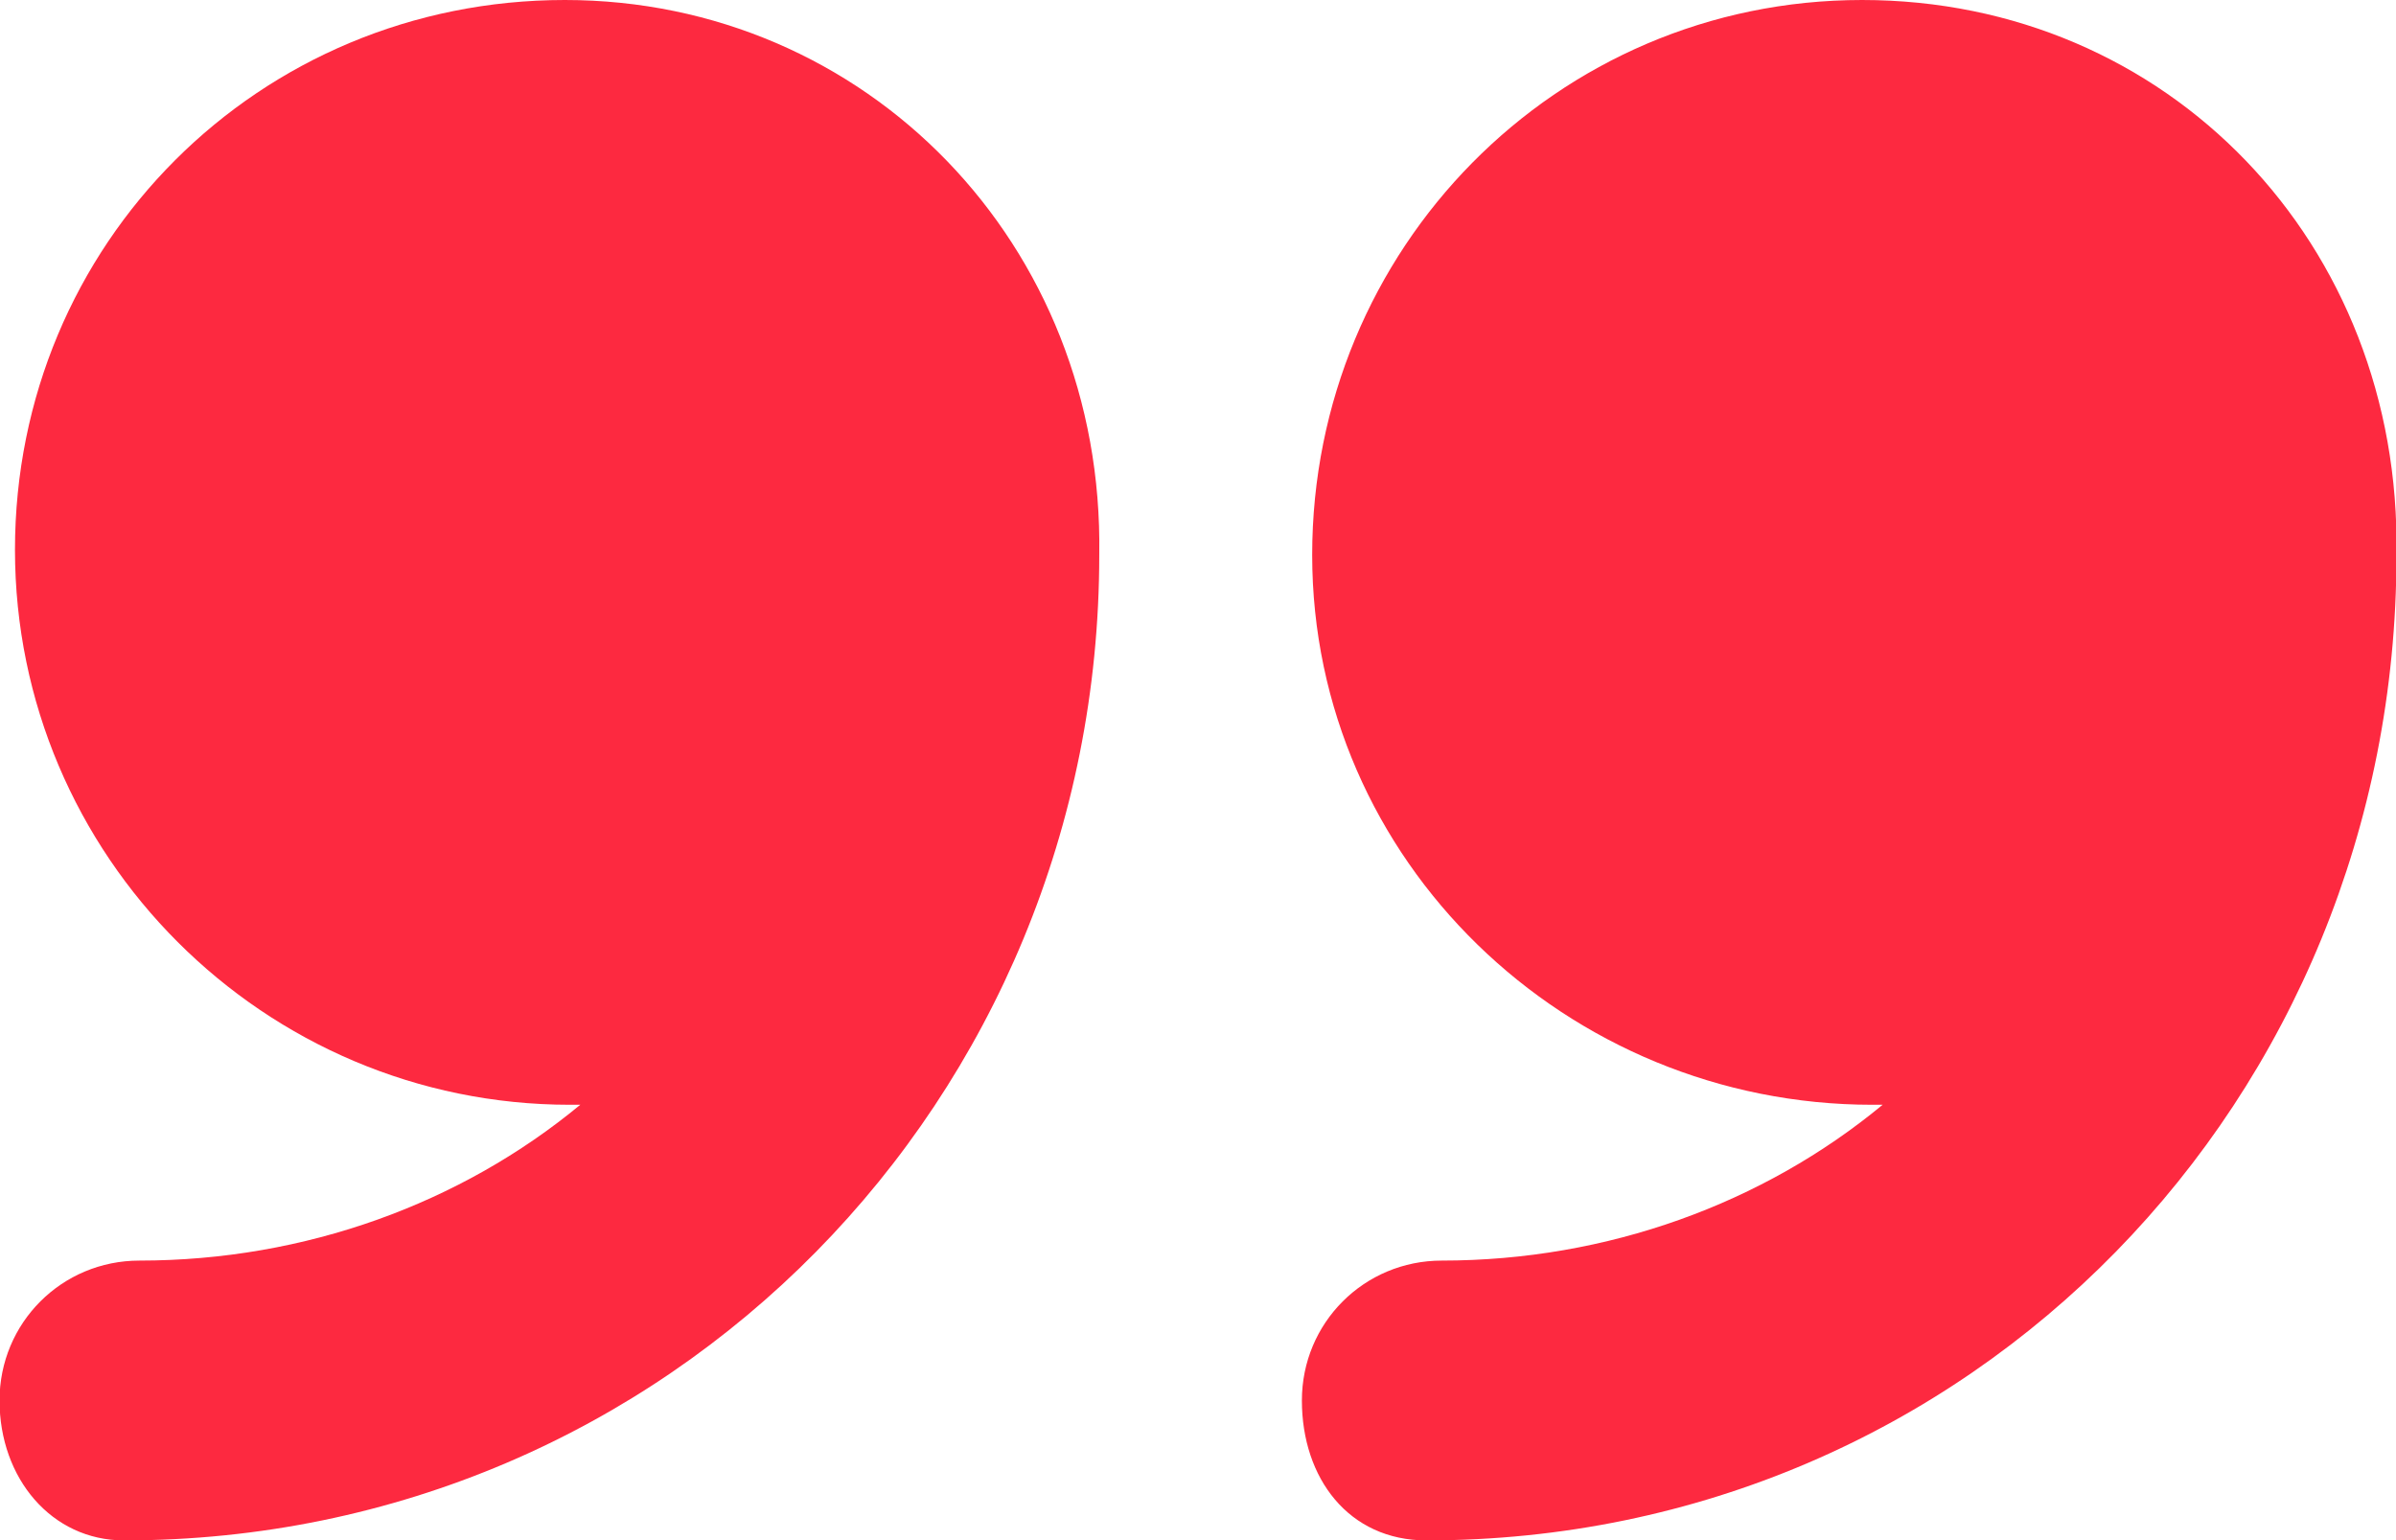
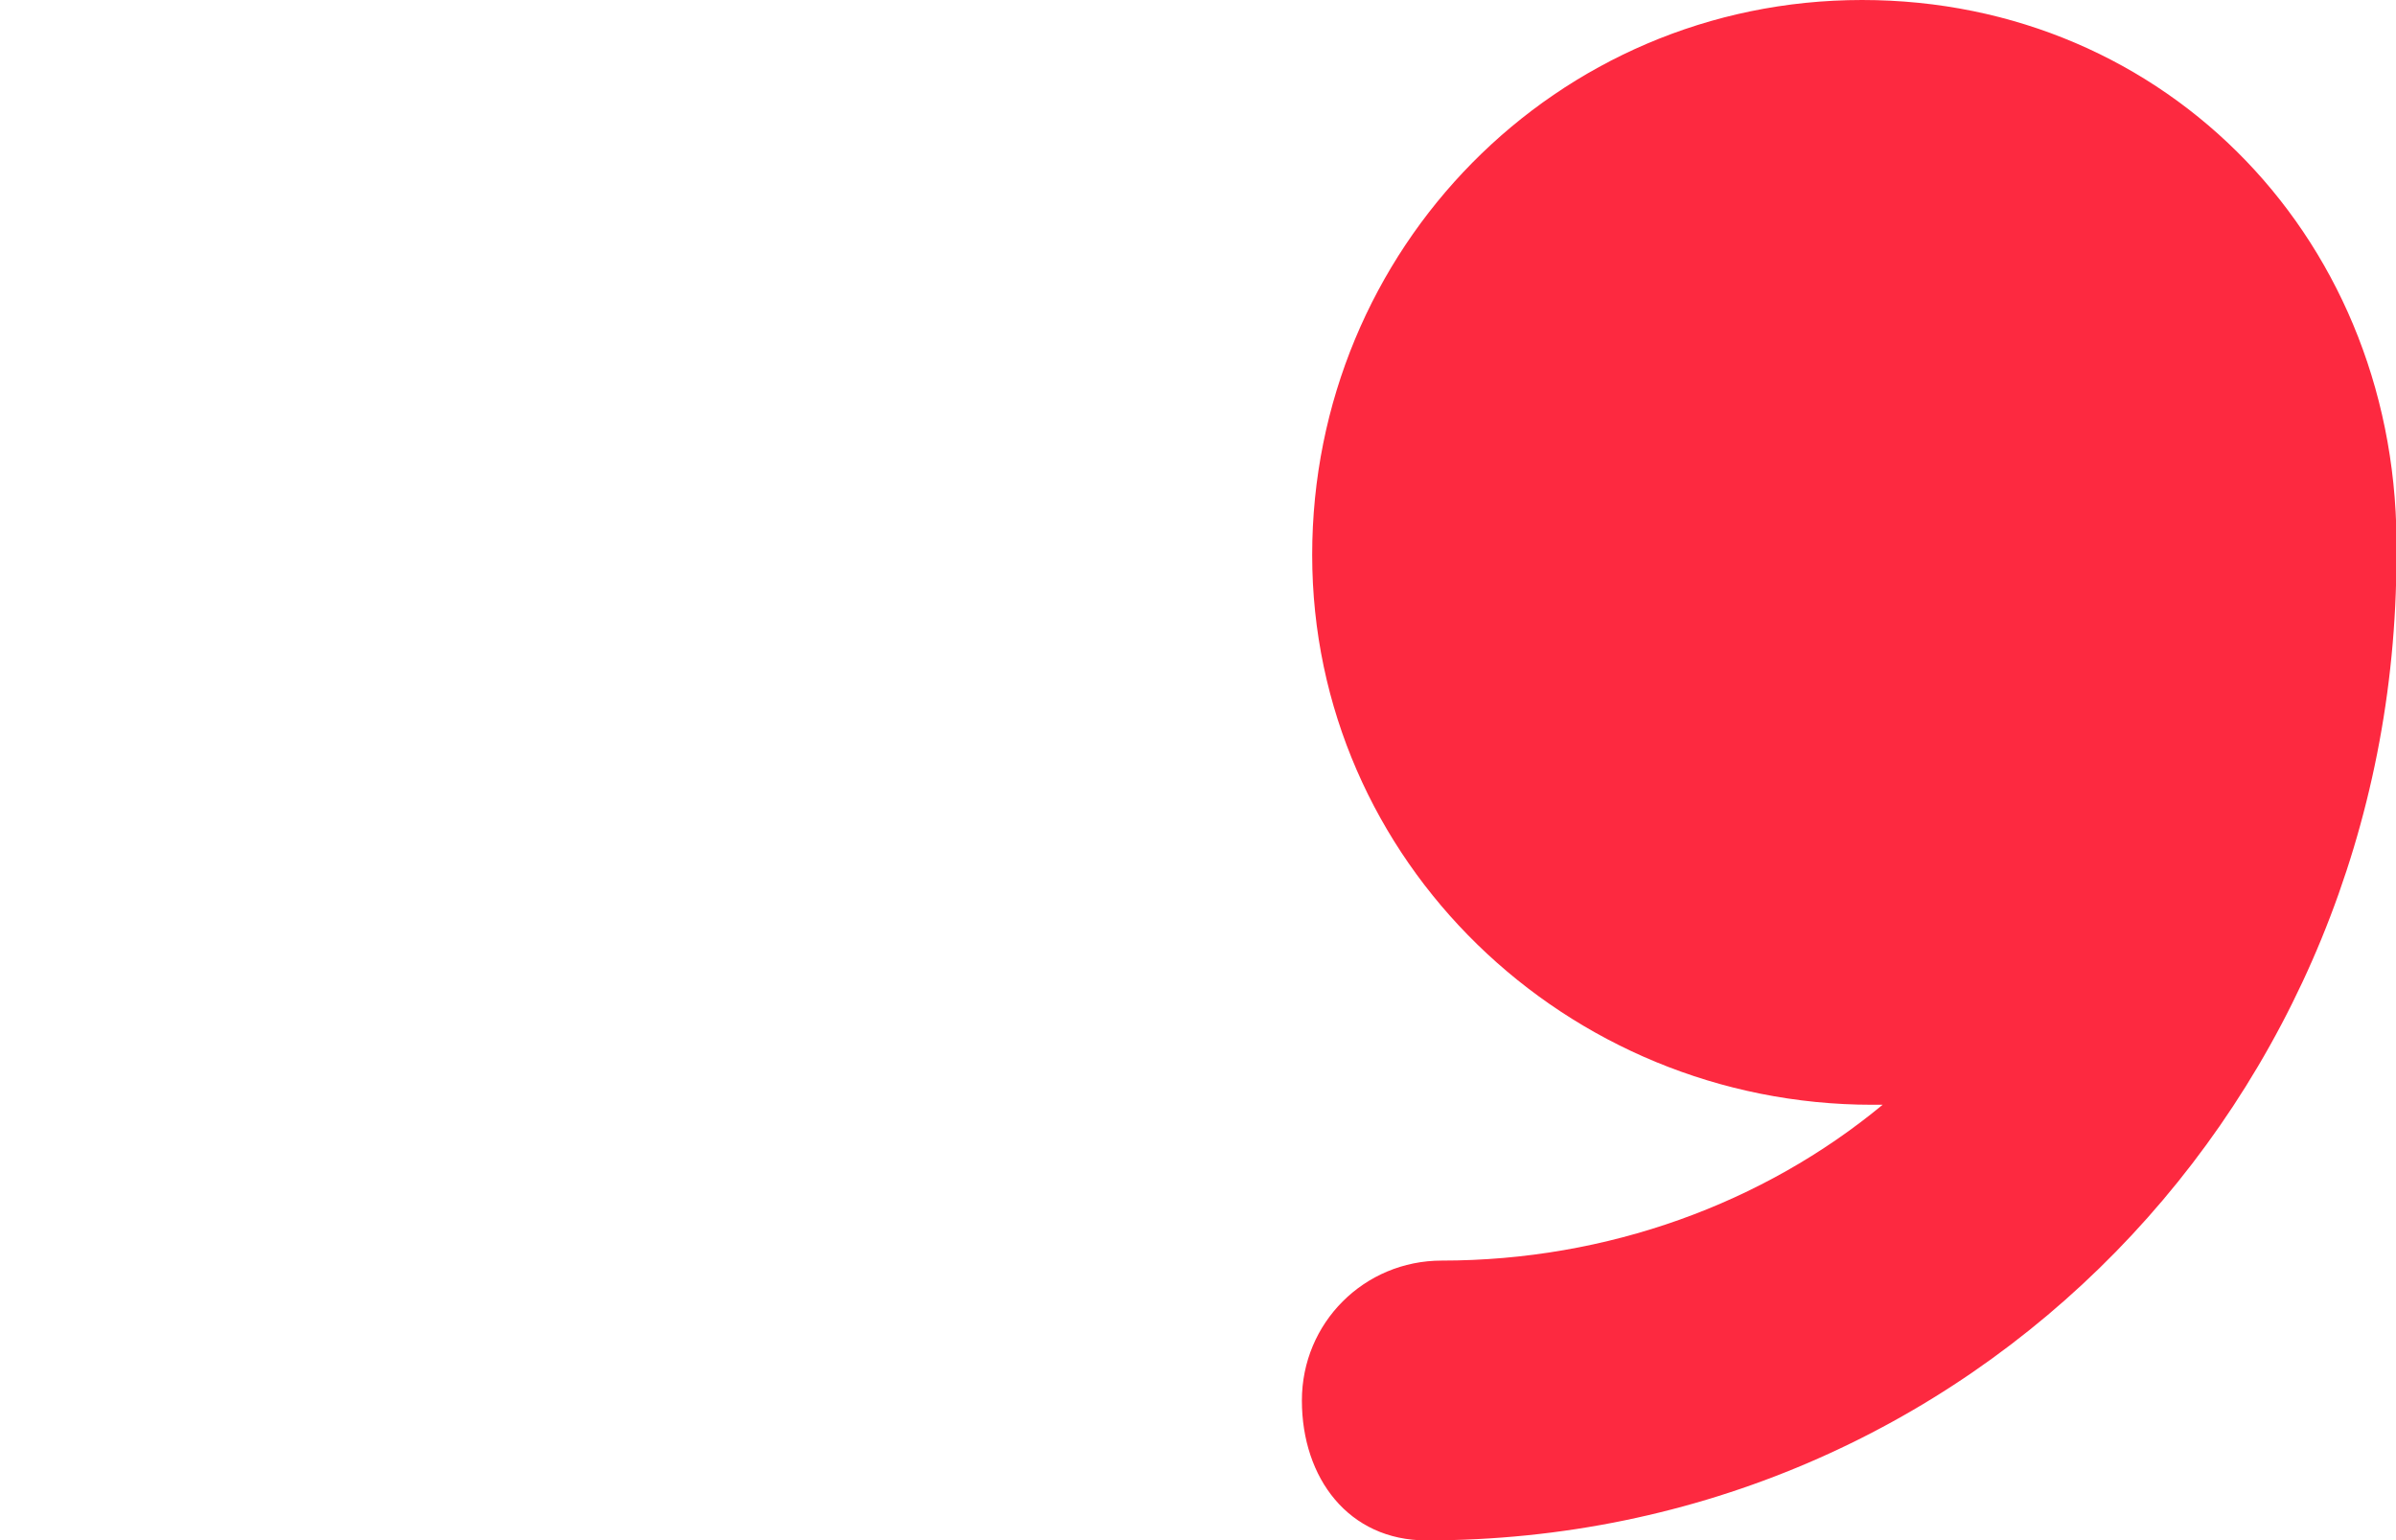
<svg xmlns="http://www.w3.org/2000/svg" version="1.1" id="quotes-symbol" x="0px" y="0px" viewBox="0 0 512 329.2" style="enable-background:new 0 0 512 329.2;" xml:space="preserve">
  <style type="text/css">
	.st0{fill:#FD2940;}
</style>
  <path class="st0" d="M397.9,0c-65.4,0-117.5,53.2-117.5,118.6s54.3,117.5,119.7,117.5c1.1,0,1.1,0,2.2,0  c-25.5,21.1-58.8,33.3-94.2,33.3c-16.6,0-29.9,13.3-29.9,29.9s10,29.9,26.6,29.9c116.4,0,207.3-94.2,207.3-210.6l0,0  C513.2,52.1,463.3,0,397.9,0z" />
-   <path class="st0" d="M120.7,0C55.3,0,3.2,52.1,3.2,117.5s53.2,118.6,118.6,118.6c1.1,0,1.1,0,2.2,0c-25.5,21.1-58.8,33.3-94.2,33.3  c-16.6,0-29.9,13.3-29.9,29.9s11.1,29.9,26.6,29.9c116.4,0,208.4-94.2,208.4-210.6l0,0C236,52.1,185,0,120.7,0z" />
</svg>